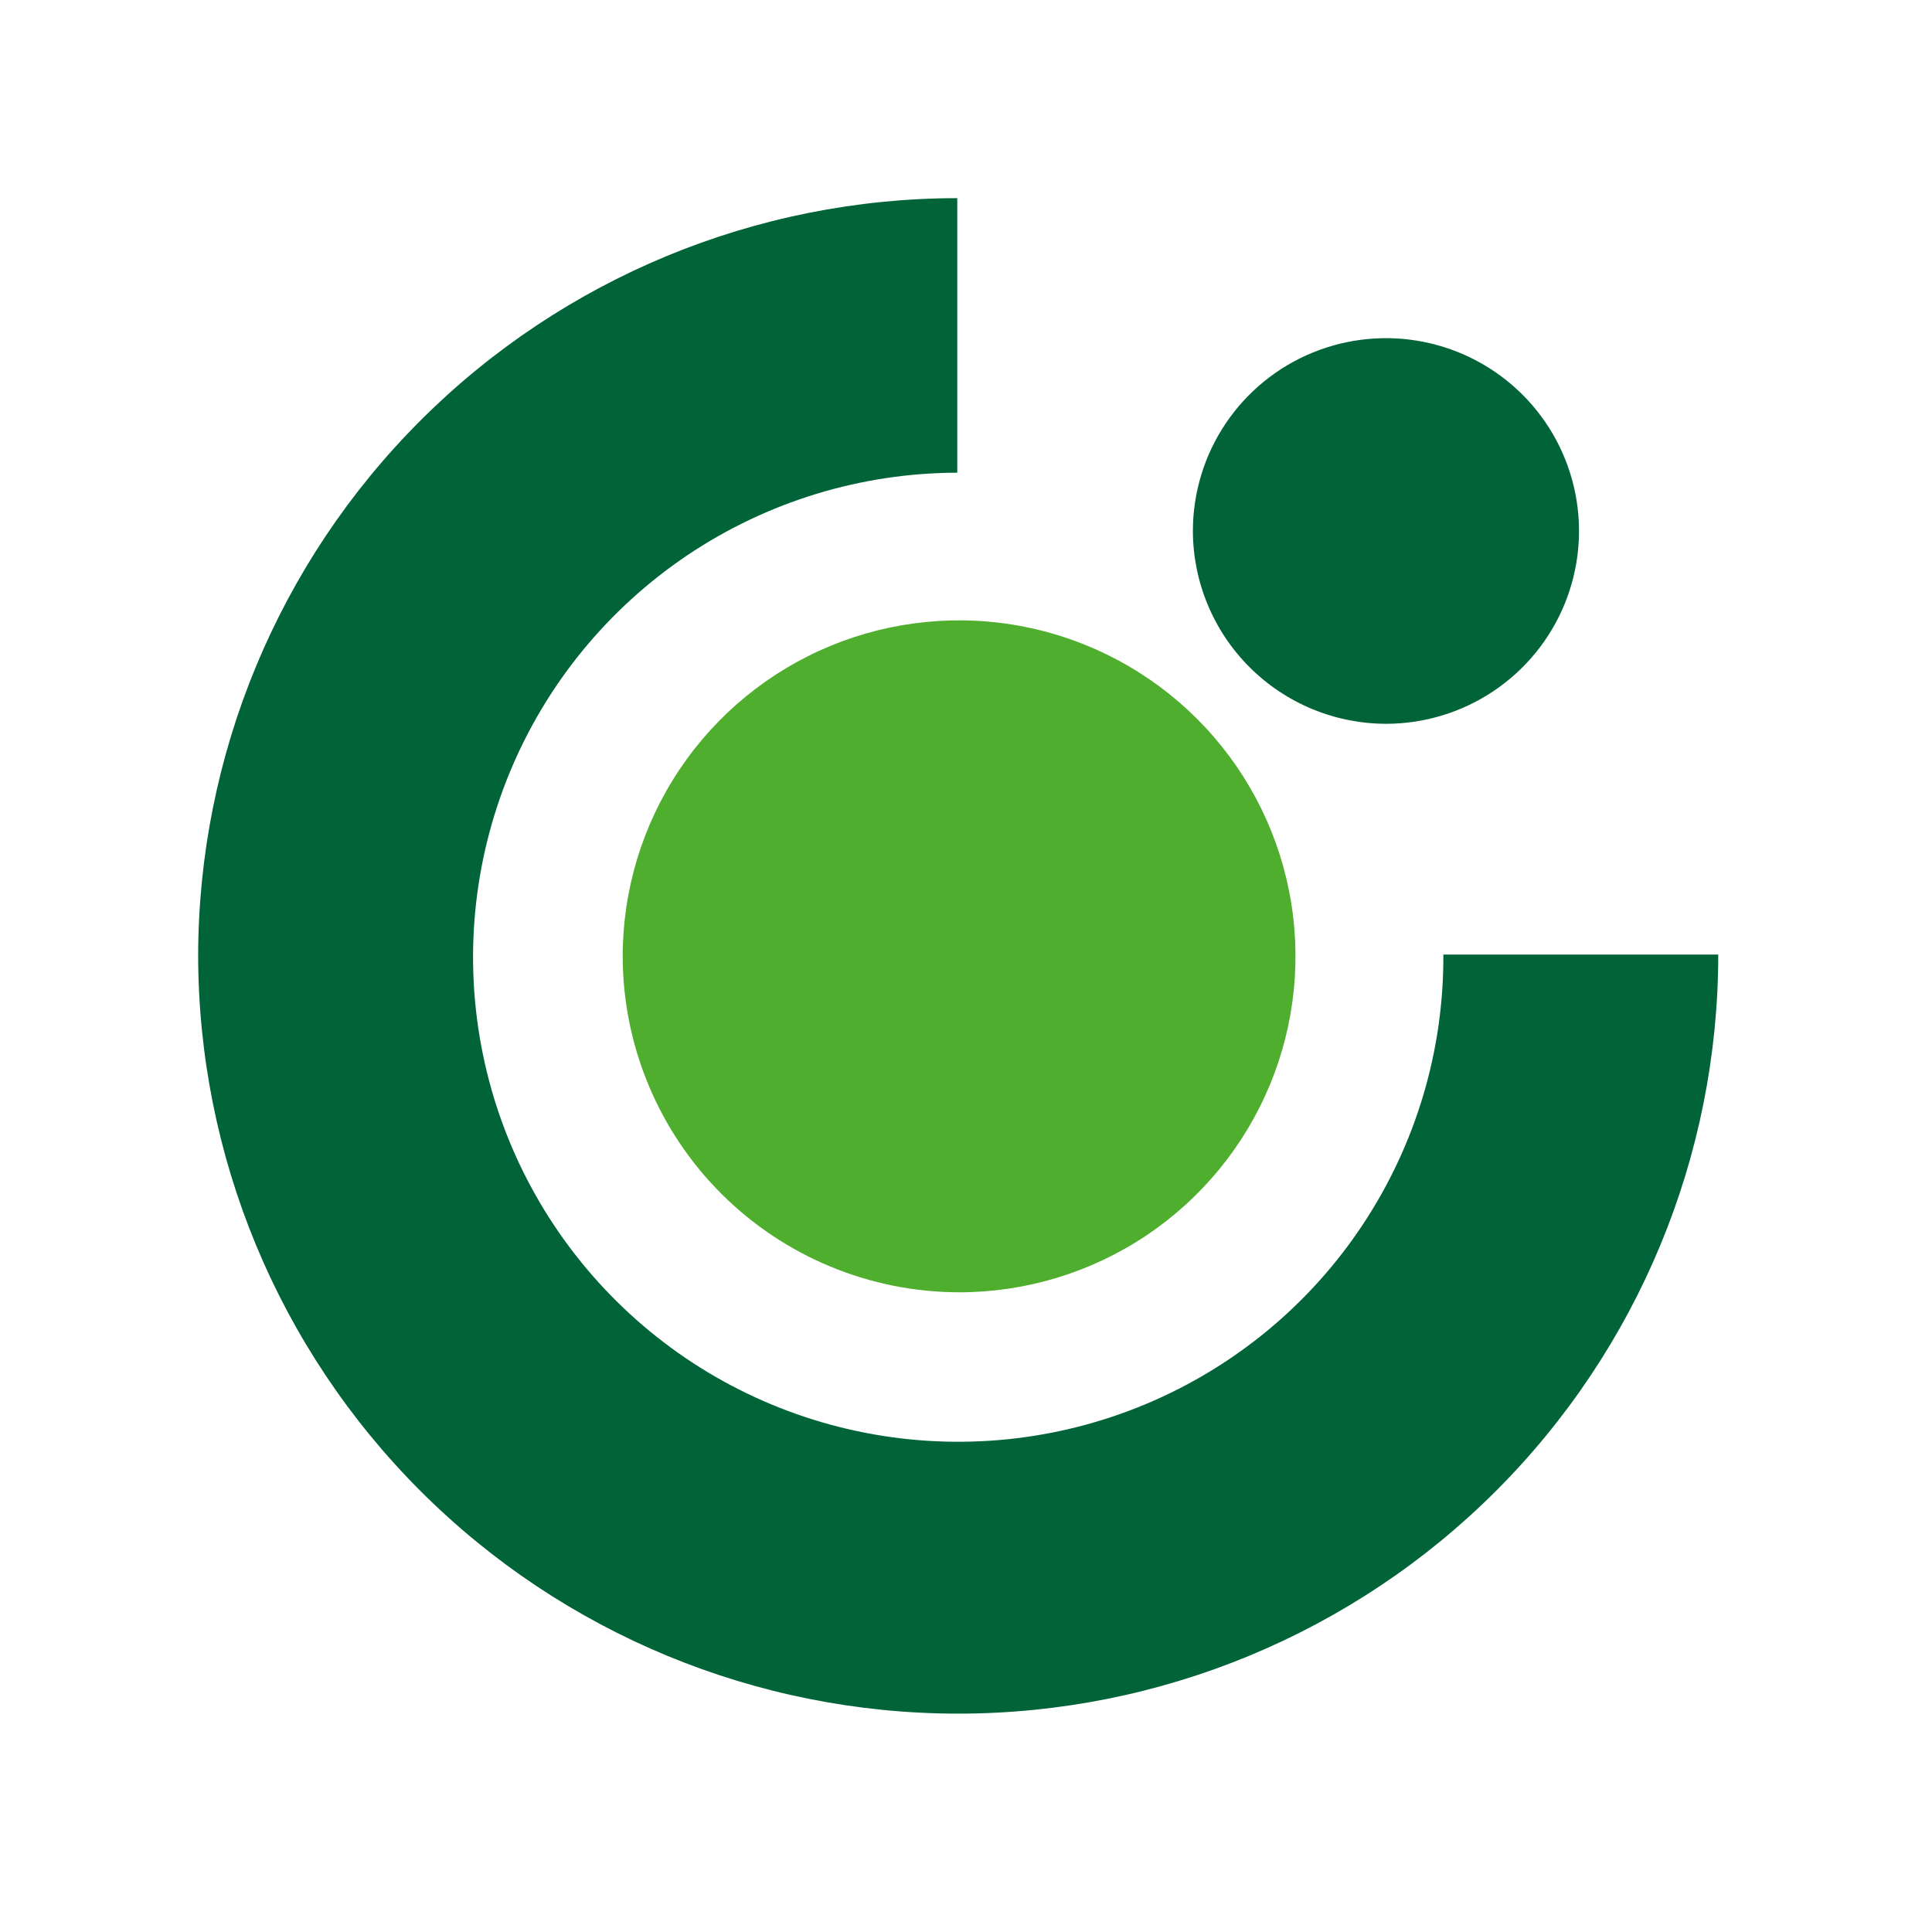
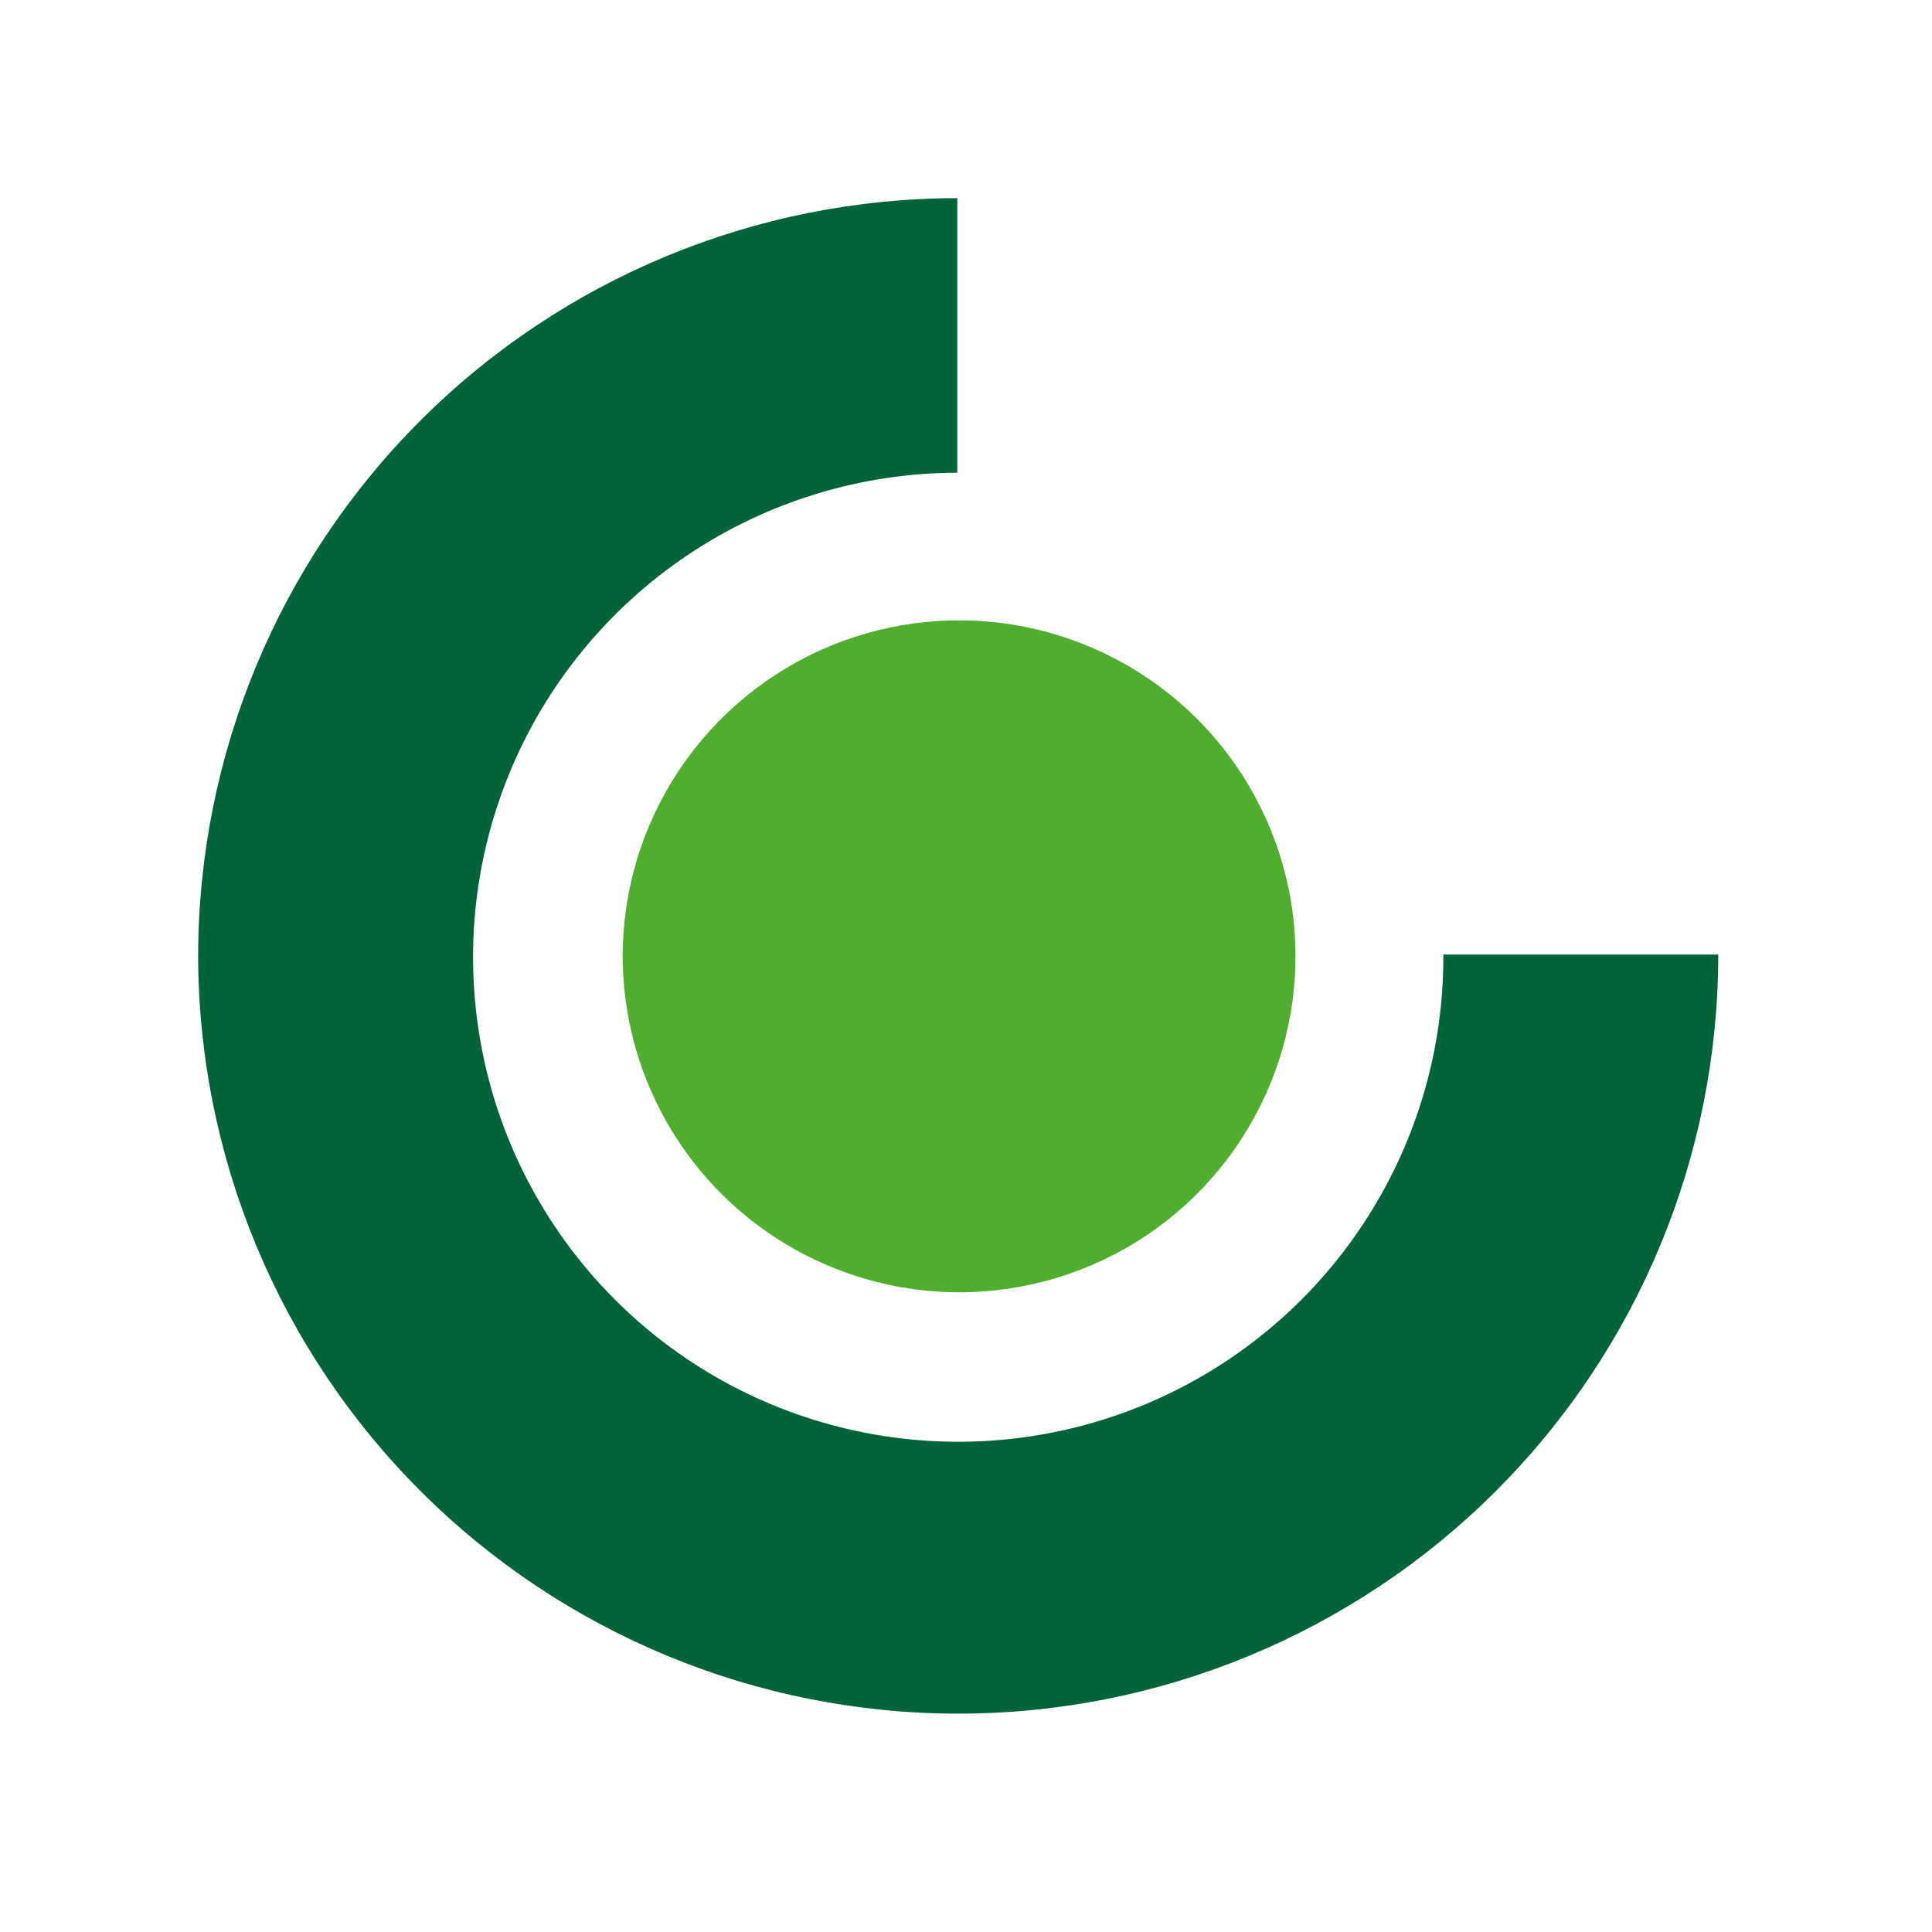
<svg xmlns="http://www.w3.org/2000/svg" width="39" height="39" viewBox="0 0 39 39" fill="none">
  <path d="M4 19.305C4.002 15.247 5.618 11.355 8.491 8.485C11.364 5.616 15.261 4.002 19.324 4V9.542C17.386 9.546 15.492 10.124 13.883 11.203C12.274 12.283 11.021 13.815 10.284 15.606C9.548 17.396 9.359 19.365 9.744 21.263C10.128 23.16 11.068 24.901 12.444 26.265C13.819 27.629 15.57 28.555 17.473 28.924C19.375 29.294 21.345 29.091 23.133 28.342C24.92 27.593 26.445 26.331 27.513 24.715C28.582 23.1 29.147 21.205 29.136 19.269H34.685C34.685 23.333 33.069 27.23 30.191 30.104C27.314 32.977 23.412 34.592 19.343 34.592C15.273 34.592 11.371 32.977 8.494 30.104C5.616 27.23 4 23.333 4 19.269" fill="#016438" />
-   <path d="M24.08 10.7C24.084 9.932 24.315 9.182 24.744 8.545C25.174 7.907 25.783 7.411 26.494 7.119C27.206 6.827 27.988 6.751 28.742 6.902C29.496 7.053 30.189 7.423 30.733 7.966C31.277 8.509 31.648 9.201 31.799 9.955C31.95 10.708 31.874 11.489 31.581 12.2C31.289 12.91 30.792 13.518 30.154 13.947C29.516 14.376 28.765 14.607 27.996 14.611C27.481 14.612 26.971 14.512 26.496 14.316C26.02 14.12 25.588 13.832 25.224 13.468C24.86 13.105 24.572 12.673 24.376 12.198C24.179 11.723 24.079 11.214 24.08 10.7Z" fill="#016438" />
  <path d="M12.57 19.305C12.57 17.963 12.969 16.652 13.715 15.537C14.461 14.421 15.521 13.552 16.762 13.039C18.003 12.526 19.368 12.391 20.686 12.653C22.003 12.915 23.213 13.561 24.162 14.509C25.112 15.457 25.759 16.666 26.021 17.982C26.283 19.297 26.148 20.661 25.634 21.9C25.12 23.139 24.25 24.198 23.134 24.944C22.017 25.689 20.704 26.087 19.361 26.087C17.561 26.084 15.835 25.369 14.562 24.098C13.289 22.826 12.573 21.103 12.57 19.305Z" fill="#4FAE2E" />
</svg>